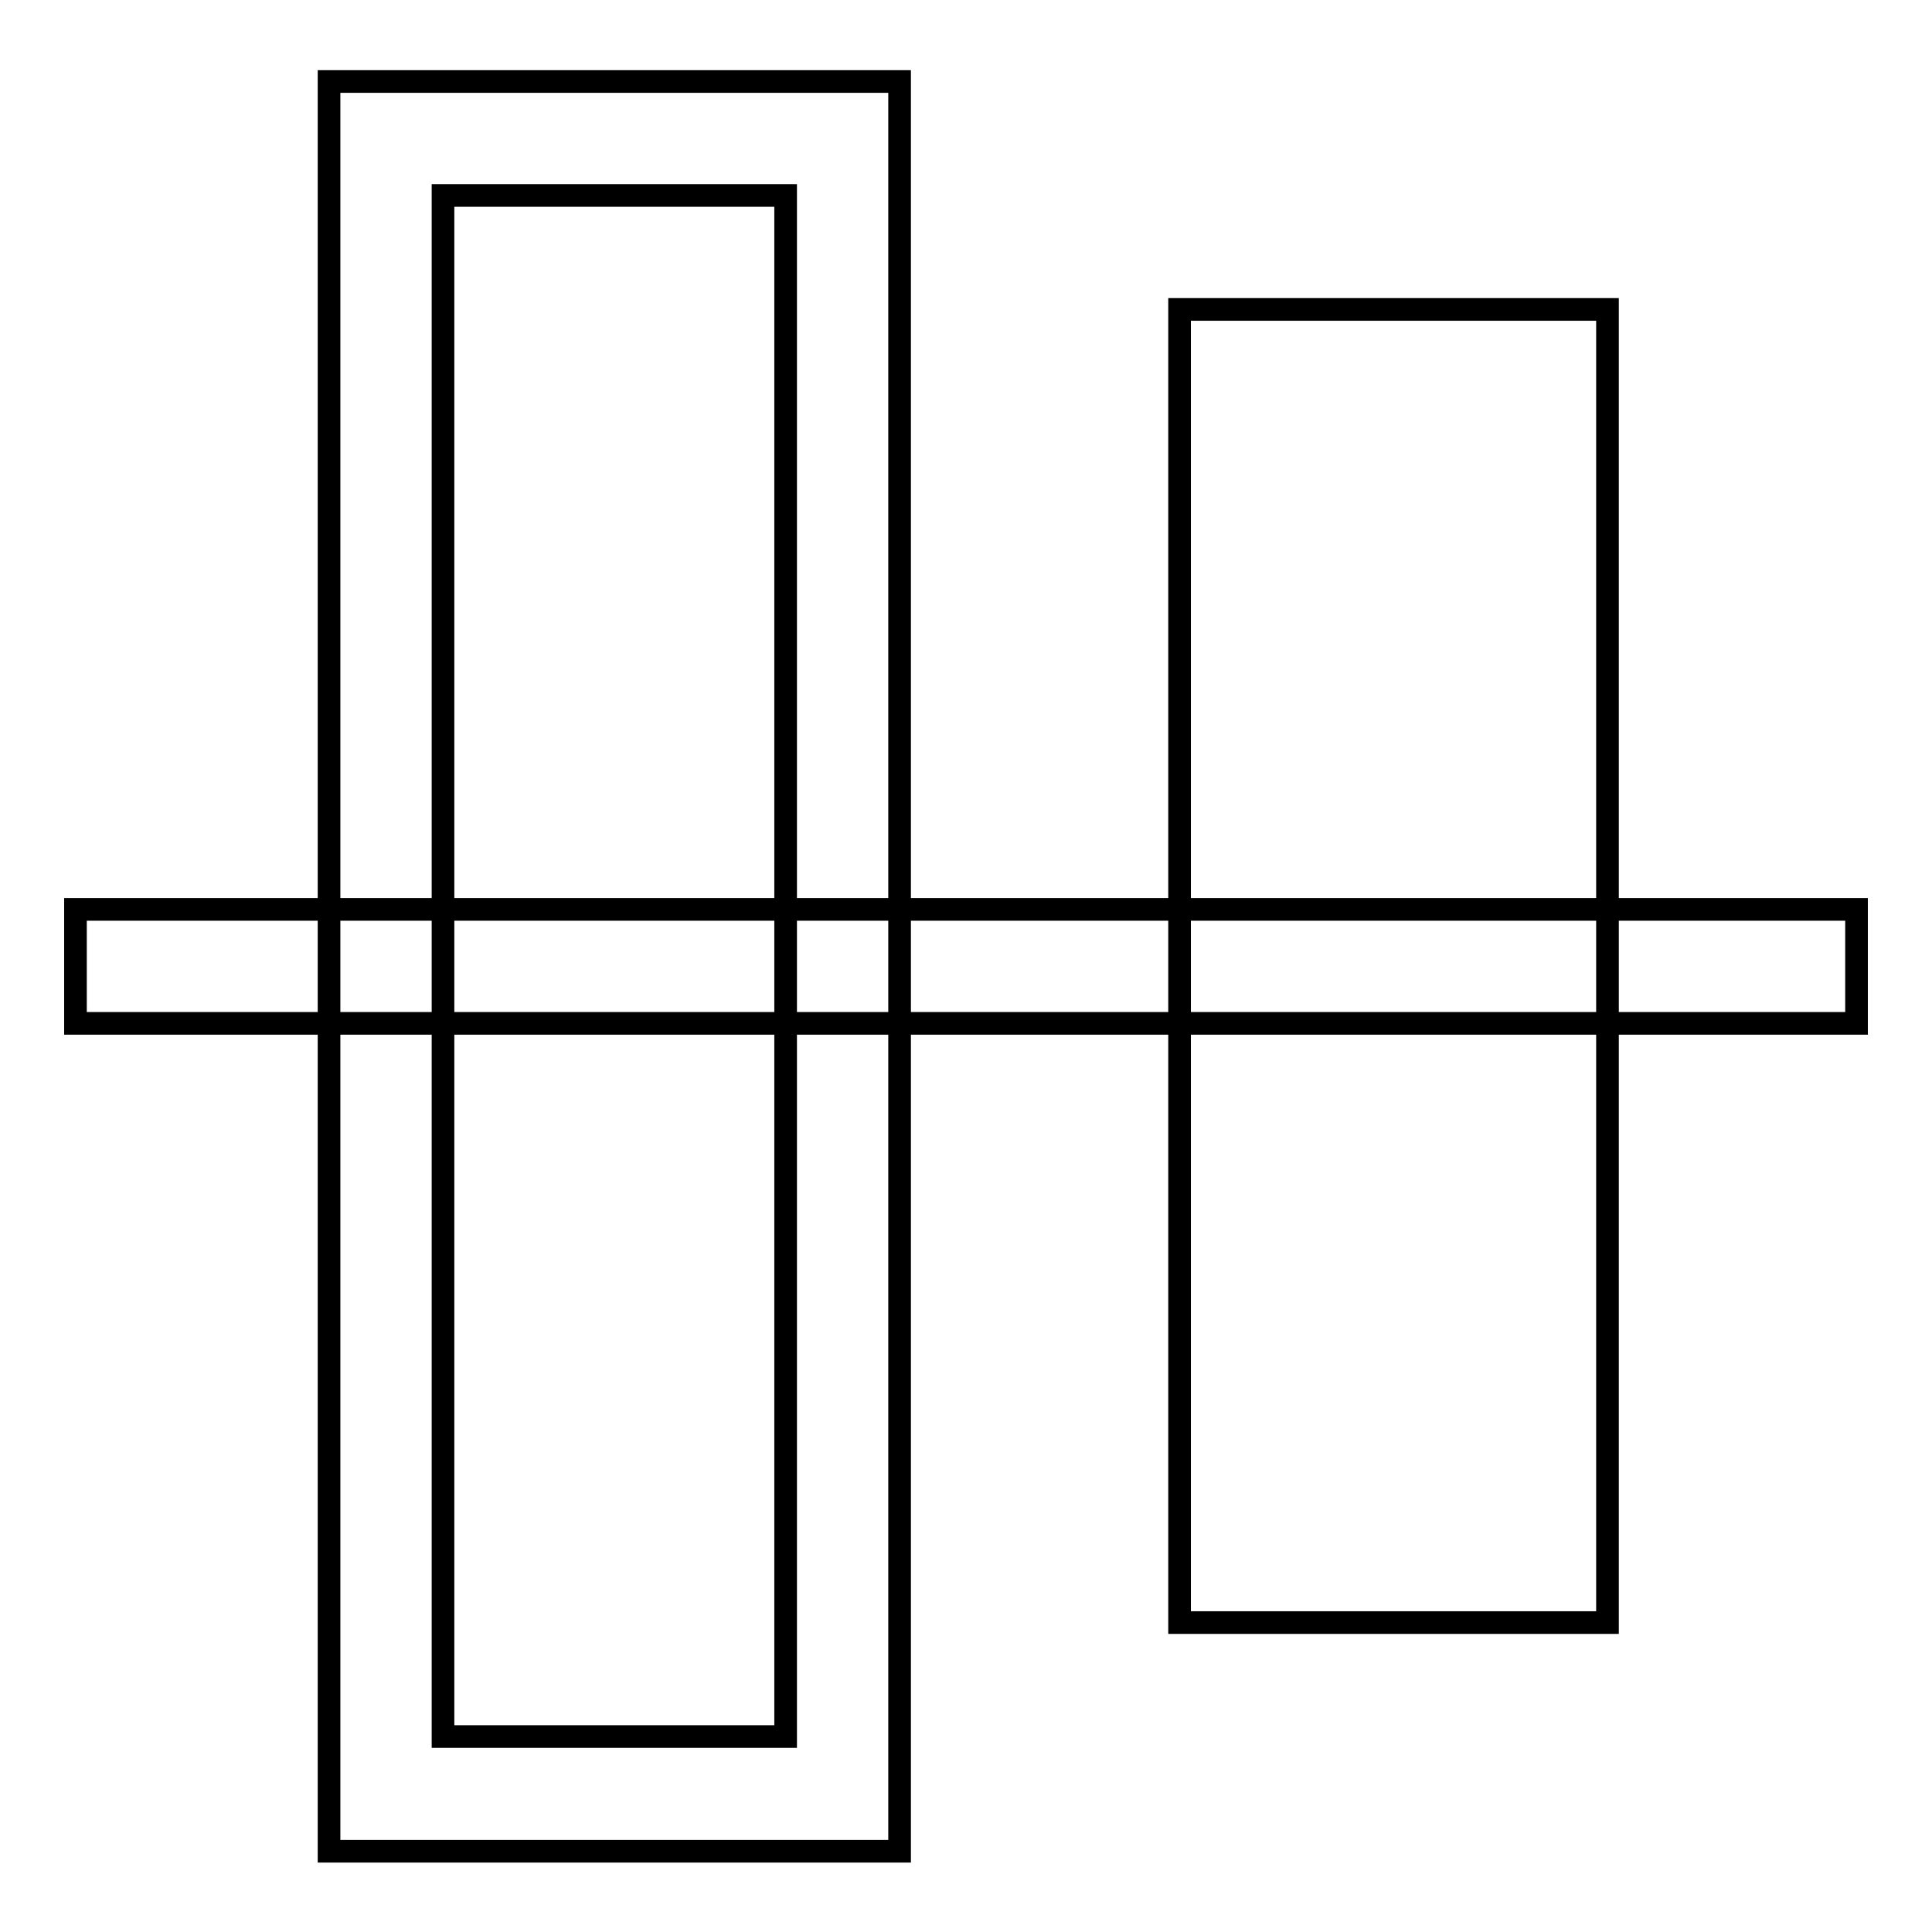
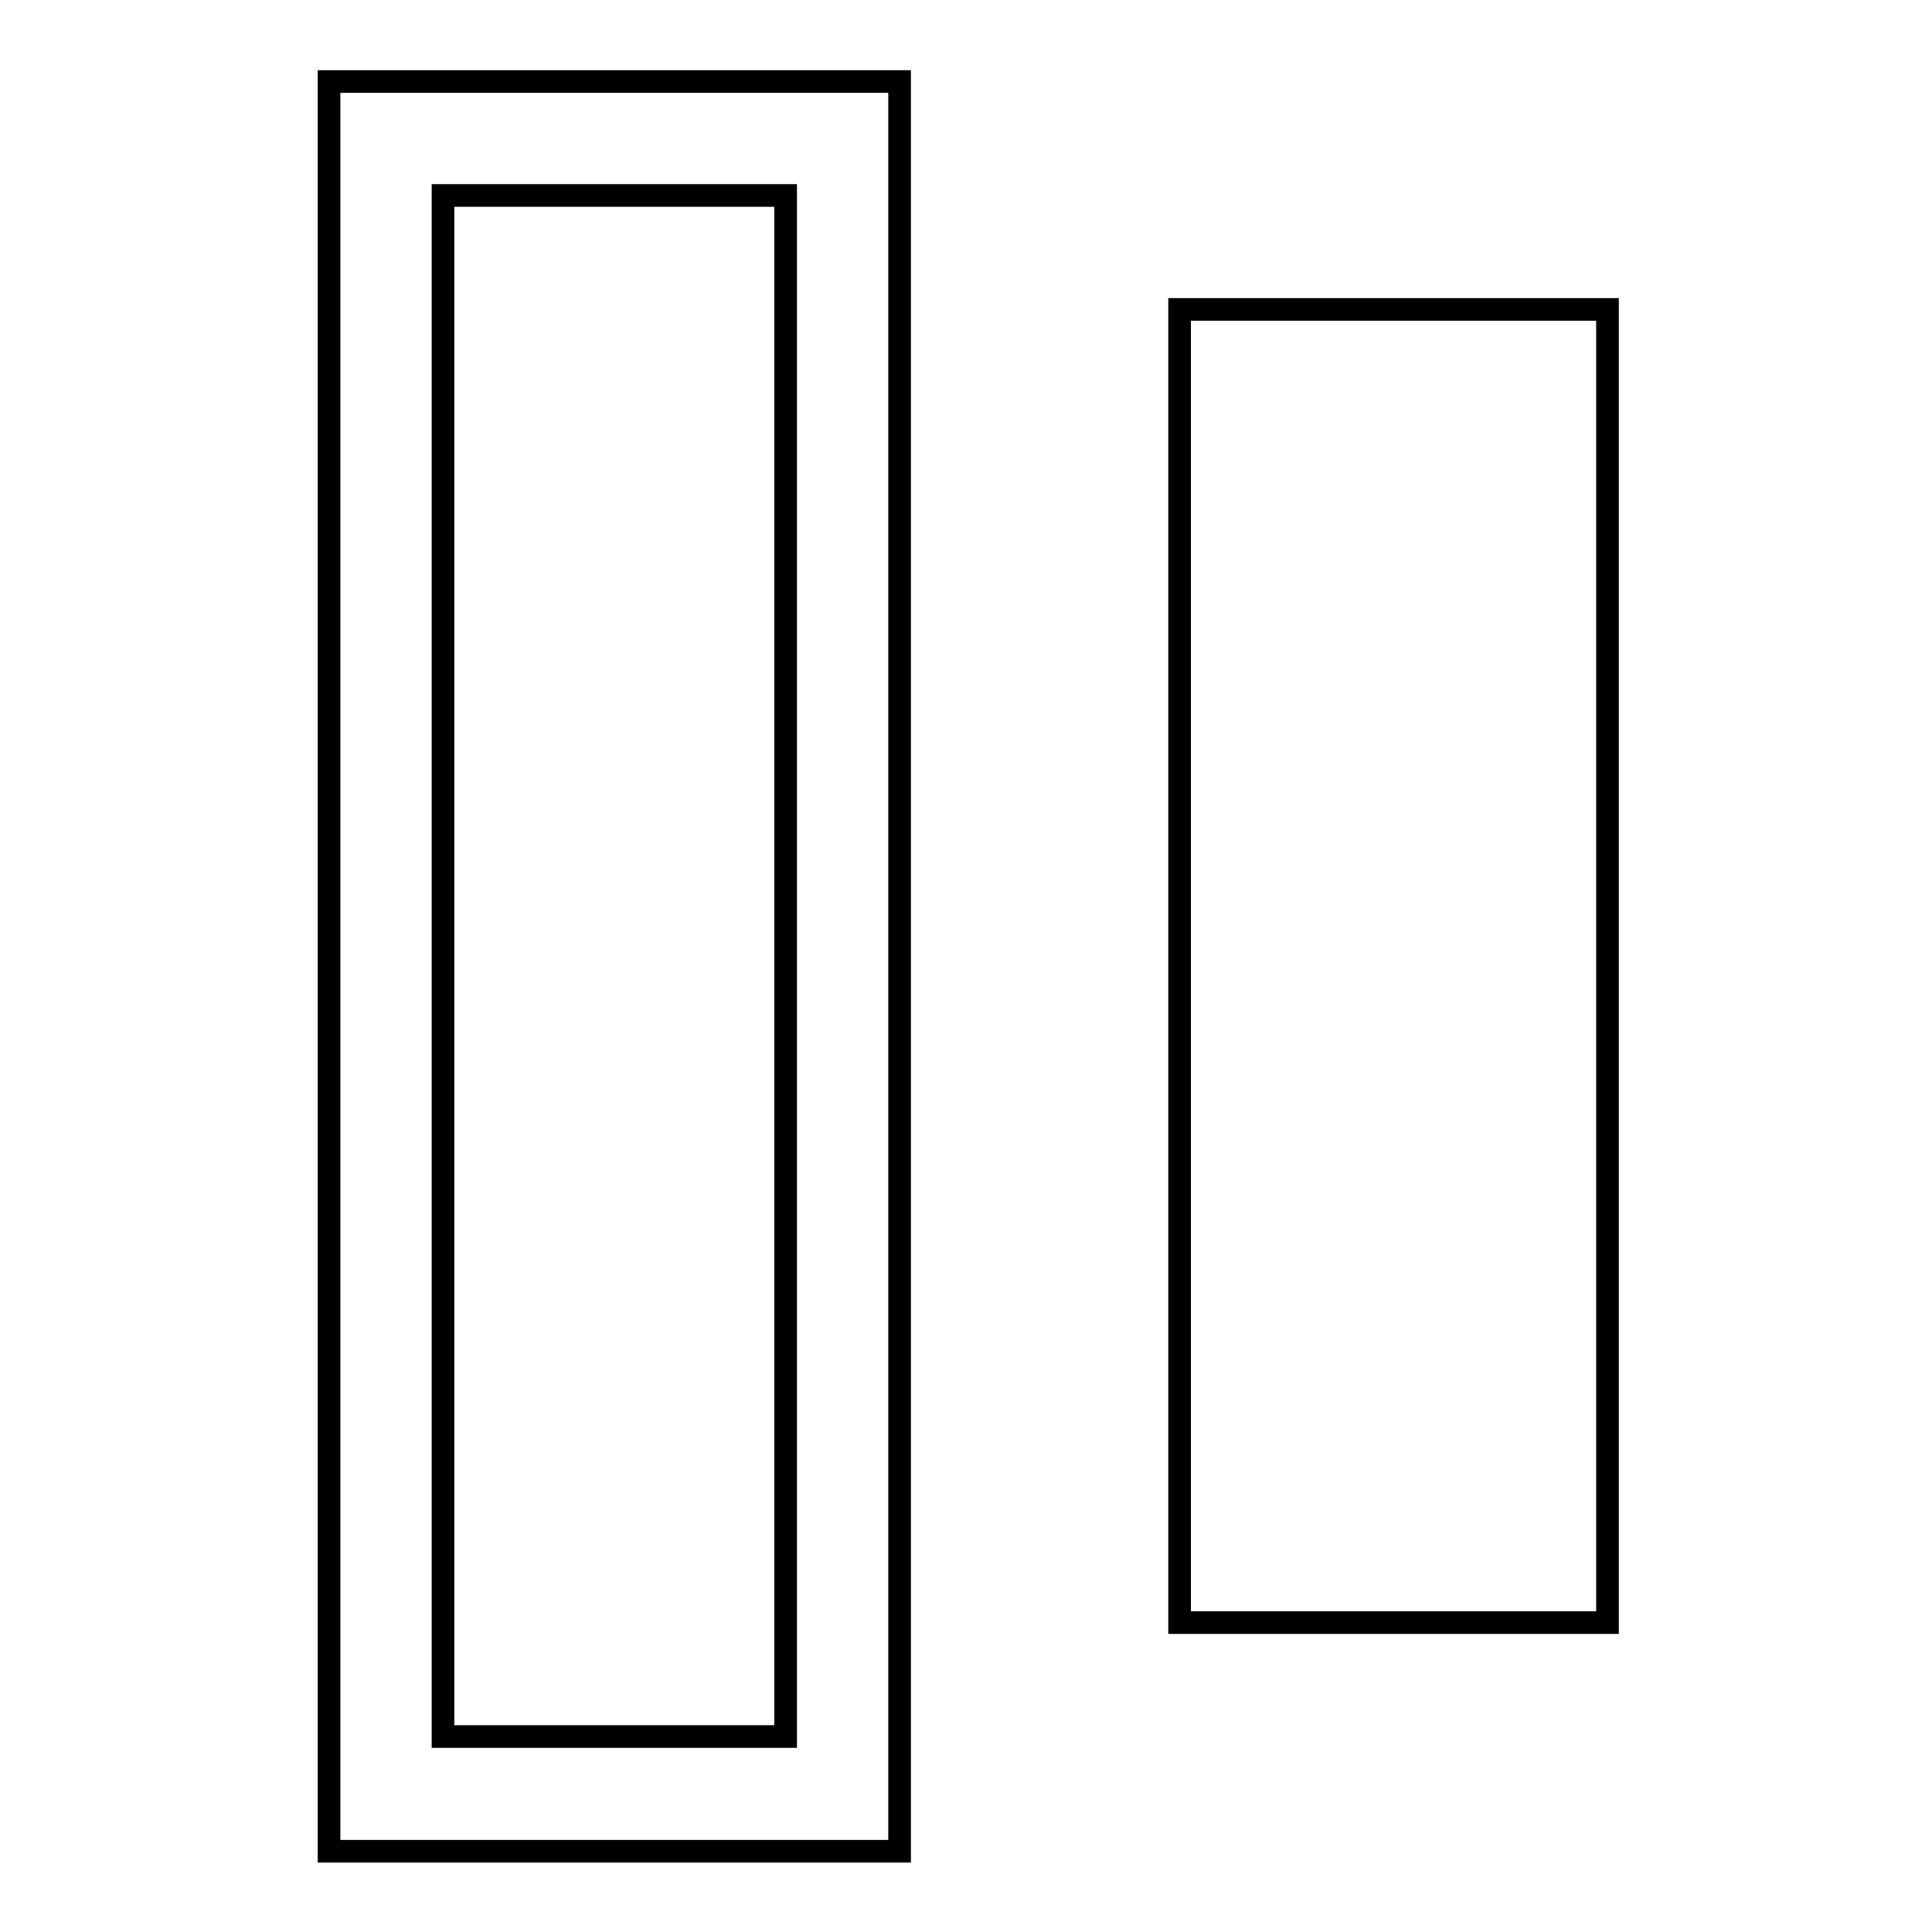
<svg xmlns="http://www.w3.org/2000/svg" version="1.1" x="0px" y="0px" viewBox="0 0 256 256" enable-background="new 0 0 256 256" xml:space="preserve">
  <g>
    <g>
-       <path stroke-width="3" fill-opacity="0" stroke="#000000" d="M246,120.5v15.1H10v-15.1H246z" />
      <path stroke-width="3" fill-opacity="0" stroke="#000000" d="M213,41v174h-56.7V41H213z" />
      <path stroke-width="3" fill-opacity="0" stroke="#000000" d="M119.2,10.8H43.6v234.5h75.6V10.8z M58.7,230.1V25.9h45.4v204.2L58.7,230.1L58.7,230.1z" />
    </g>
  </g>
</svg>